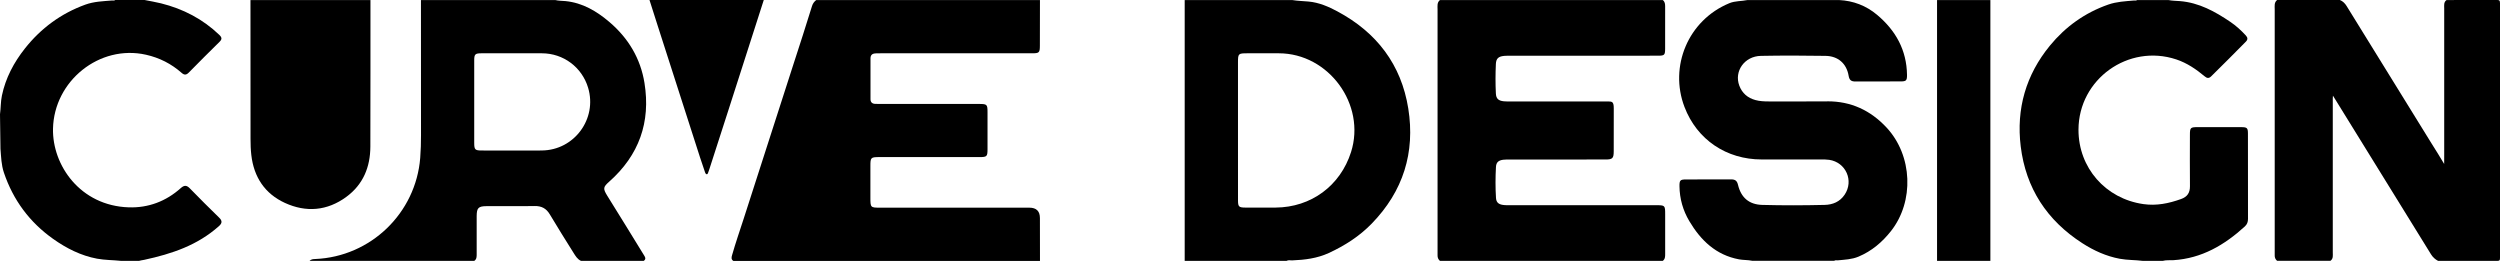
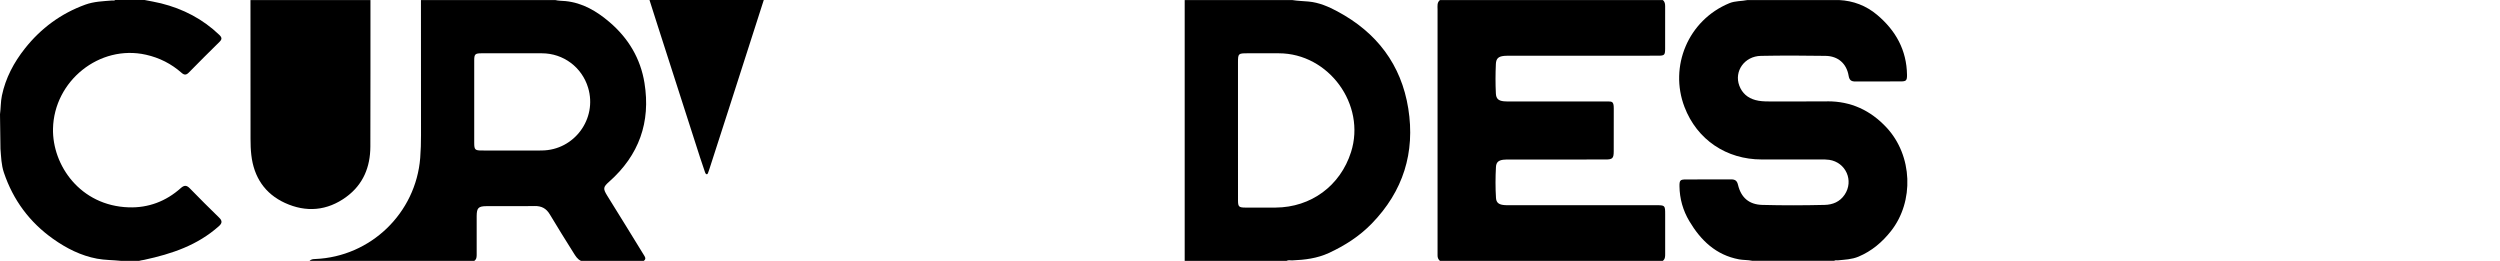
<svg xmlns="http://www.w3.org/2000/svg" id="Ebene_1" data-name="Ebene 1" viewBox="0 0 1228.61 128.22">
-   <path d="m430.3,26.22c.94,0,1.87-.03,2.81-.03h74.14c3.45,0,3.78-.33,3.79-3.71.03-7.48.03-14.96.04-22.44h-109.98c-.95.77-1.65,1.66-2.03,2.9-2.96,9.67-6.12,19.29-9.23,28.91-8.15,25.17-16.2,50.38-24.34,75.56-1.94,6-4.01,11.95-5.74,18.02-.32,1.11-.48,2.06.63,2.79h150.7c-.01-7.01-.02-14.03-.03-21.04,0-3.41-1.73-5.12-5.2-5.12h-73.21c-4.88,0-4.89-.02-4.9-5v-15.43c0-4.26.17-4.43,4.52-4.43h49.12c3.61,0,3.91-.29,3.92-3.82.02-6.08.01-12.16,0-18.23,0-3.83-.24-4.06-4.15-4.06h-48.42c-.86,0-1.71-.02-2.57-.04-1.49-.03-2.37-.77-2.37-2.29-.02-6.7-.02-13.4,0-20.1,0-1.65.93-2.39,2.52-2.4l-.02-.04Z" />
-   <path d="m1228.59,1.39c0-1.25-.38-1.4-1.47-1.39-8.26.04-16.52.02-24.77.02-1.47,1.04-1.16,2.61-1.16,4.06-.01,24,0,48,0,72,0,1.43,0,2.87-.02,4.5-2.03-3.52-4.13-6.71-6.13-9.96-13.9-22.55-27.84-45.08-41.78-67.61-.83-1.35-1.85-2.39-3.31-3h-30.89c-1.51,1.23-1.17,2.95-1.17,4.55v119.07c0,.62.02,1.24,0,1.86-.04,1.08.35,1.98,1.17,2.69h26.21c1.47-1.04,1.16-2.61,1.16-4.05.01-24.76,0-49.53,0-74.29,0-.87-.05-1.75.08-2.83,16.16,26.11,32.17,52.01,48.16,77.92.89,1.45,2.02,2.49,3.48,3.26,9.66,0,19.32-.02,28.98.02,1.08,0,1.48-.12,1.48-1.39-.04-41.81-.04-83.63,0-125.44h-.02Z" />
  <path d="m739.09,27.47c1.17-.11,2.34-.08,3.51-.08h38.12c11.38,0,22.76.03,34.15-.02,3.12-.01,3.43-.32,3.45-3.41.04-6.93.02-13.87.01-20.8,0-1.22-.13-2.33-1.16-3.13h-109.52c-1.51,1.23-1.17,2.95-1.17,4.55v119.07c0,.62.02,1.24,0,1.86-.03,1.08.35,1.98,1.17,2.69h109.52c1.14-.86,1.18-2.1,1.17-3.36v-19.4c0-4.57-.03-4.59-4.63-4.6h-71.1c-1.32,0-2.65.06-3.97-.13-2.21-.32-3.3-1.25-3.44-3.45-.32-5.06-.29-10.13-.02-15.18.12-2.32,1.24-3.27,3.57-3.58,1.24-.16,2.49-.11,3.74-.11,15.51,0,31.03.01,46.54-.01,3.44,0,4.02-.59,4.03-4.01.02-7.01-.03-14.03.02-21.04.03-3.85-1.07-3.41-3.58-3.47-.7-.02-1.4,0-2.1,0h-44.91c-1.17,0-2.34.04-3.51-.09-2.58-.28-3.71-1.27-3.84-3.83-.24-4.82-.22-9.66,0-14.49.12-2.69,1.26-3.7,3.96-3.97h-.01Z" />
  <path d="m897.94,49.83c-9.59.07-19.18,0-28.77.02-2.19,0-4.37-.1-6.49-.68-3.79-1.03-6.5-3.36-7.89-7.03-2.69-7.13,2.54-14.52,10.58-14.68,10.6-.21,21.21-.17,31.81,0,6.1.09,10.31,3.75,11.32,9.78.36,2.17,1.31,2.83,3.38,2.81,7.41-.06,14.82,0,22.22-.04,2.67,0,3.12-.44,3.09-3.18-.16-12.19-5.54-21.84-14.71-29.54-5.4-4.53-11.68-6.92-18.73-7.27h-44.93c-2.96.62-6.11.38-8.93,1.55-20.33,8.39-29.64,31.14-22.06,50.99,6.16,16.14,20.65,25.8,37.92,25.81h29.02c1.4,0,2.81-.03,4.2.18,8.19,1.22,12.19,10.29,7.56,17.15-2.35,3.48-5.85,4.91-9.83,5-10.21.24-20.44.28-30.65,0-6.47-.18-10.41-3.56-11.92-9.88-.48-2-1.41-2.67-3.36-2.66-7.41.05-14.82,0-22.23.03-2.8.01-3.21.42-3.17,3.33.07,6.14,1.72,11.91,4.83,17.14,5.62,9.47,13.1,16.68,24.45,18.8,2.16.4,4.36.24,6.5.71h40.25c.56-.42,1.2-.17,1.81-.23,3.41-.34,6.85-.44,10.11-1.8,6.51-2.72,11.7-7.14,16-12.59,11.44-14.51,10.67-37.03-2.15-50.83-7.87-8.47-17.52-13-29.23-12.92v.03Z" />
-   <path d="m1101.44,62.48c-7.09-.03-14.19-.02-21.28,0-3.74,0-3.94.2-3.94,3.98-.02,8.34-.06,16.68.02,25.01.03,3.27-1.28,5.24-4.36,6.34-6.02,2.16-12.07,3.42-18.54,2.49-18.6-2.66-31.93-17.87-31.88-36.59.07-24.8,24.5-42.33,48.06-34.51,5.29,1.76,9.76,4.82,13.97,8.33,1.12.94,2.05,1.1,3.17,0,5.72-5.64,11.4-11.3,17.03-17.03,1.1-1.12.98-2.02-.04-3.13-2.29-2.47-4.76-4.73-7.54-6.61-7.53-5.1-15.39-9.44-24.72-10.21-1.9-.16-3.82-.14-5.7-.52h-15.44c-.48.4-1.04.19-1.57.23-4.23.36-8.47.55-12.56,1.98-11.5,4.01-21.06,10.88-28.7,20.19-11.79,14.37-16.6,31.06-14.35,49.49,2.51,20.57,12.89,36.41,30.29,47.6,5.65,3.64,11.74,6.41,18.41,7.65,3.72.69,7.53.55,11.28,1.03h9.83c1.72-.47,3.48-.23,5.22-.34,13.93-.86,25.12-7.46,35.13-16.59,1.11-1.01,1.55-2.23,1.54-3.74-.02-13.95,0-27.9-.03-41.85,0-2.81-.41-3.19-3.3-3.2h0Z" />
  <path d="m93.31,92.59c-1.58-1.62-2.75-1.68-4.5-.12-7.24,6.48-15.93,9.74-25.51,9.43-23.91-.76-37.64-20.74-37.25-38.68.51-23.43,22.83-41.46,45.7-36.32,6.64,1.49,12.45,4.45,17.51,8.91,1.34,1.18,2.31,1.09,3.55-.17,4.97-5.07,9.99-10.07,15.05-15.05,1.27-1.25,1.32-2.09-.06-3.42-8.14-7.81-17.78-12.81-28.66-15.52-2.64-.66-5.34-1.09-8.01-1.63h-14.51c-.48.4-1.04.19-1.57.23-4.42.36-8.85.49-13.11,2.03-11.97,4.34-21.8,11.6-29.67,21.52C6.81,30.68,2.75,38.32.94,46.96c-.63,2.99-.53,6.14-.94,9.2l.23,17.01c.33,3.91.4,7.85,1.68,11.64,4.55,13.5,12.62,24.4,24.23,32.62,6.53,4.62,13.61,8.21,21.57,9.7,3.87.72,7.83.65,11.73,1.07h8.89c.83-.17,1.66-.41,2.51-.5,13.78-2.98,26.19-7.18,36.7-16.52,1.6-1.42,1.85-2.58.17-4.21-4.87-4.72-9.66-9.52-14.4-14.38Z" />
  <path d="m170.17,96.77c8.3-6.07,11.81-14.68,11.84-24.75.07-24,.04-48,.05-72h-58.97c.01,22.75.02,45.5.03,68.26,0,2.65.08,5.28.39,7.93,1.25,10.87,6.68,19.01,16.55,23.53,10.39,4.75,20.73,3.9,30.11-2.96h0Z" />
-   <path d="m951.95,128.19h26.21V.02h-26.21v128.17Z" />
  <path d="m319.19.02c1.39,4.38,2.78,8.76,4.19,13.13,6.89,21.43,13.77,42.86,20.67,64.28.79,2.45,1.62,4.88,2.46,7.31.12.34.38.81.66.88.6.15.71-.47.88-.88.24-.58.42-1.17.61-1.76,3.11-9.63,6.23-19.27,9.33-28.91,5.79-18.02,11.58-36.04,17.36-54.06h-56.16,0Z" />
  <path d="m299.4,89.26c14.64-12.97,20.43-29.22,17.33-48.46-1.94-12.07-7.94-22.06-17.22-29.96-6.23-5.3-13.13-9.45-21.57-10.3-1.69-.17-3.41-.1-5.08-.52h-65.99c0,22.13.03,44.25.03,66.38,0,3.74-.09,7.46-.39,11.2-2.15,27.13-24.33,48.55-51.58,49.69-1.03.04-2.03.1-2.81.9h80.97c1.2-.82,1.17-2.07,1.17-3.32,0-6.24-.03-12.47,0-18.71.03-3.99.85-4.82,4.82-4.85,7.88-.05,15.76.09,23.63-.06,3.41-.06,5.71,1.13,7.49,4.09,3.82,6.35,7.7,12.65,11.66,18.91.97,1.53,1.88,3.13,3.64,3.94h30.89c1.39-1.04.52-2.05-.07-3.03-5.9-9.72-11.95-19.34-17.92-29.02-2.15-3.49-1.98-4.24,1.01-6.89h-.02Zm-33.14-15.3c-9.82.07-19.65.02-29.47,0-3.36,0-3.73-.39-3.74-3.8-.02-6.7,0-13.4,0-20.11s-.02-13.56,0-20.34c0-3.08.44-3.51,3.55-3.52,9.9-.02,19.8-.02,29.71,0,10.56.01,19.69,6.84,22.72,16.95,4.57,15.24-6.82,30.7-22.76,30.81h0Z" />
  <path d="m657.35,5.64c-4.44-2.37-9.09-4.41-14.24-4.88-2.67-.25-5.36-.29-8.01-.73h-52.89v128.16h50.08c.88-.49,1.83-.19,2.74-.22,6.2-.25,12.28-.99,18.02-3.64,7.85-3.63,14.99-8.18,21.08-14.44,15.47-15.9,21.41-34.94,17.96-56.57-3.44-21.57-15.53-37.39-34.75-47.67h0Zm6.6,69.12c-5.28,16.56-19.63,27.13-37.04,27.25-4.99.04-9.98.02-14.96,0-3.1-.02-3.53-.44-3.54-3.52-.02-11.45,0-22.9-.01-34.35V30.73c0-4.41.13-4.54,4.64-4.54h15.43c24.53.02,42.93,25.21,35.48,48.58Z" />
</svg>